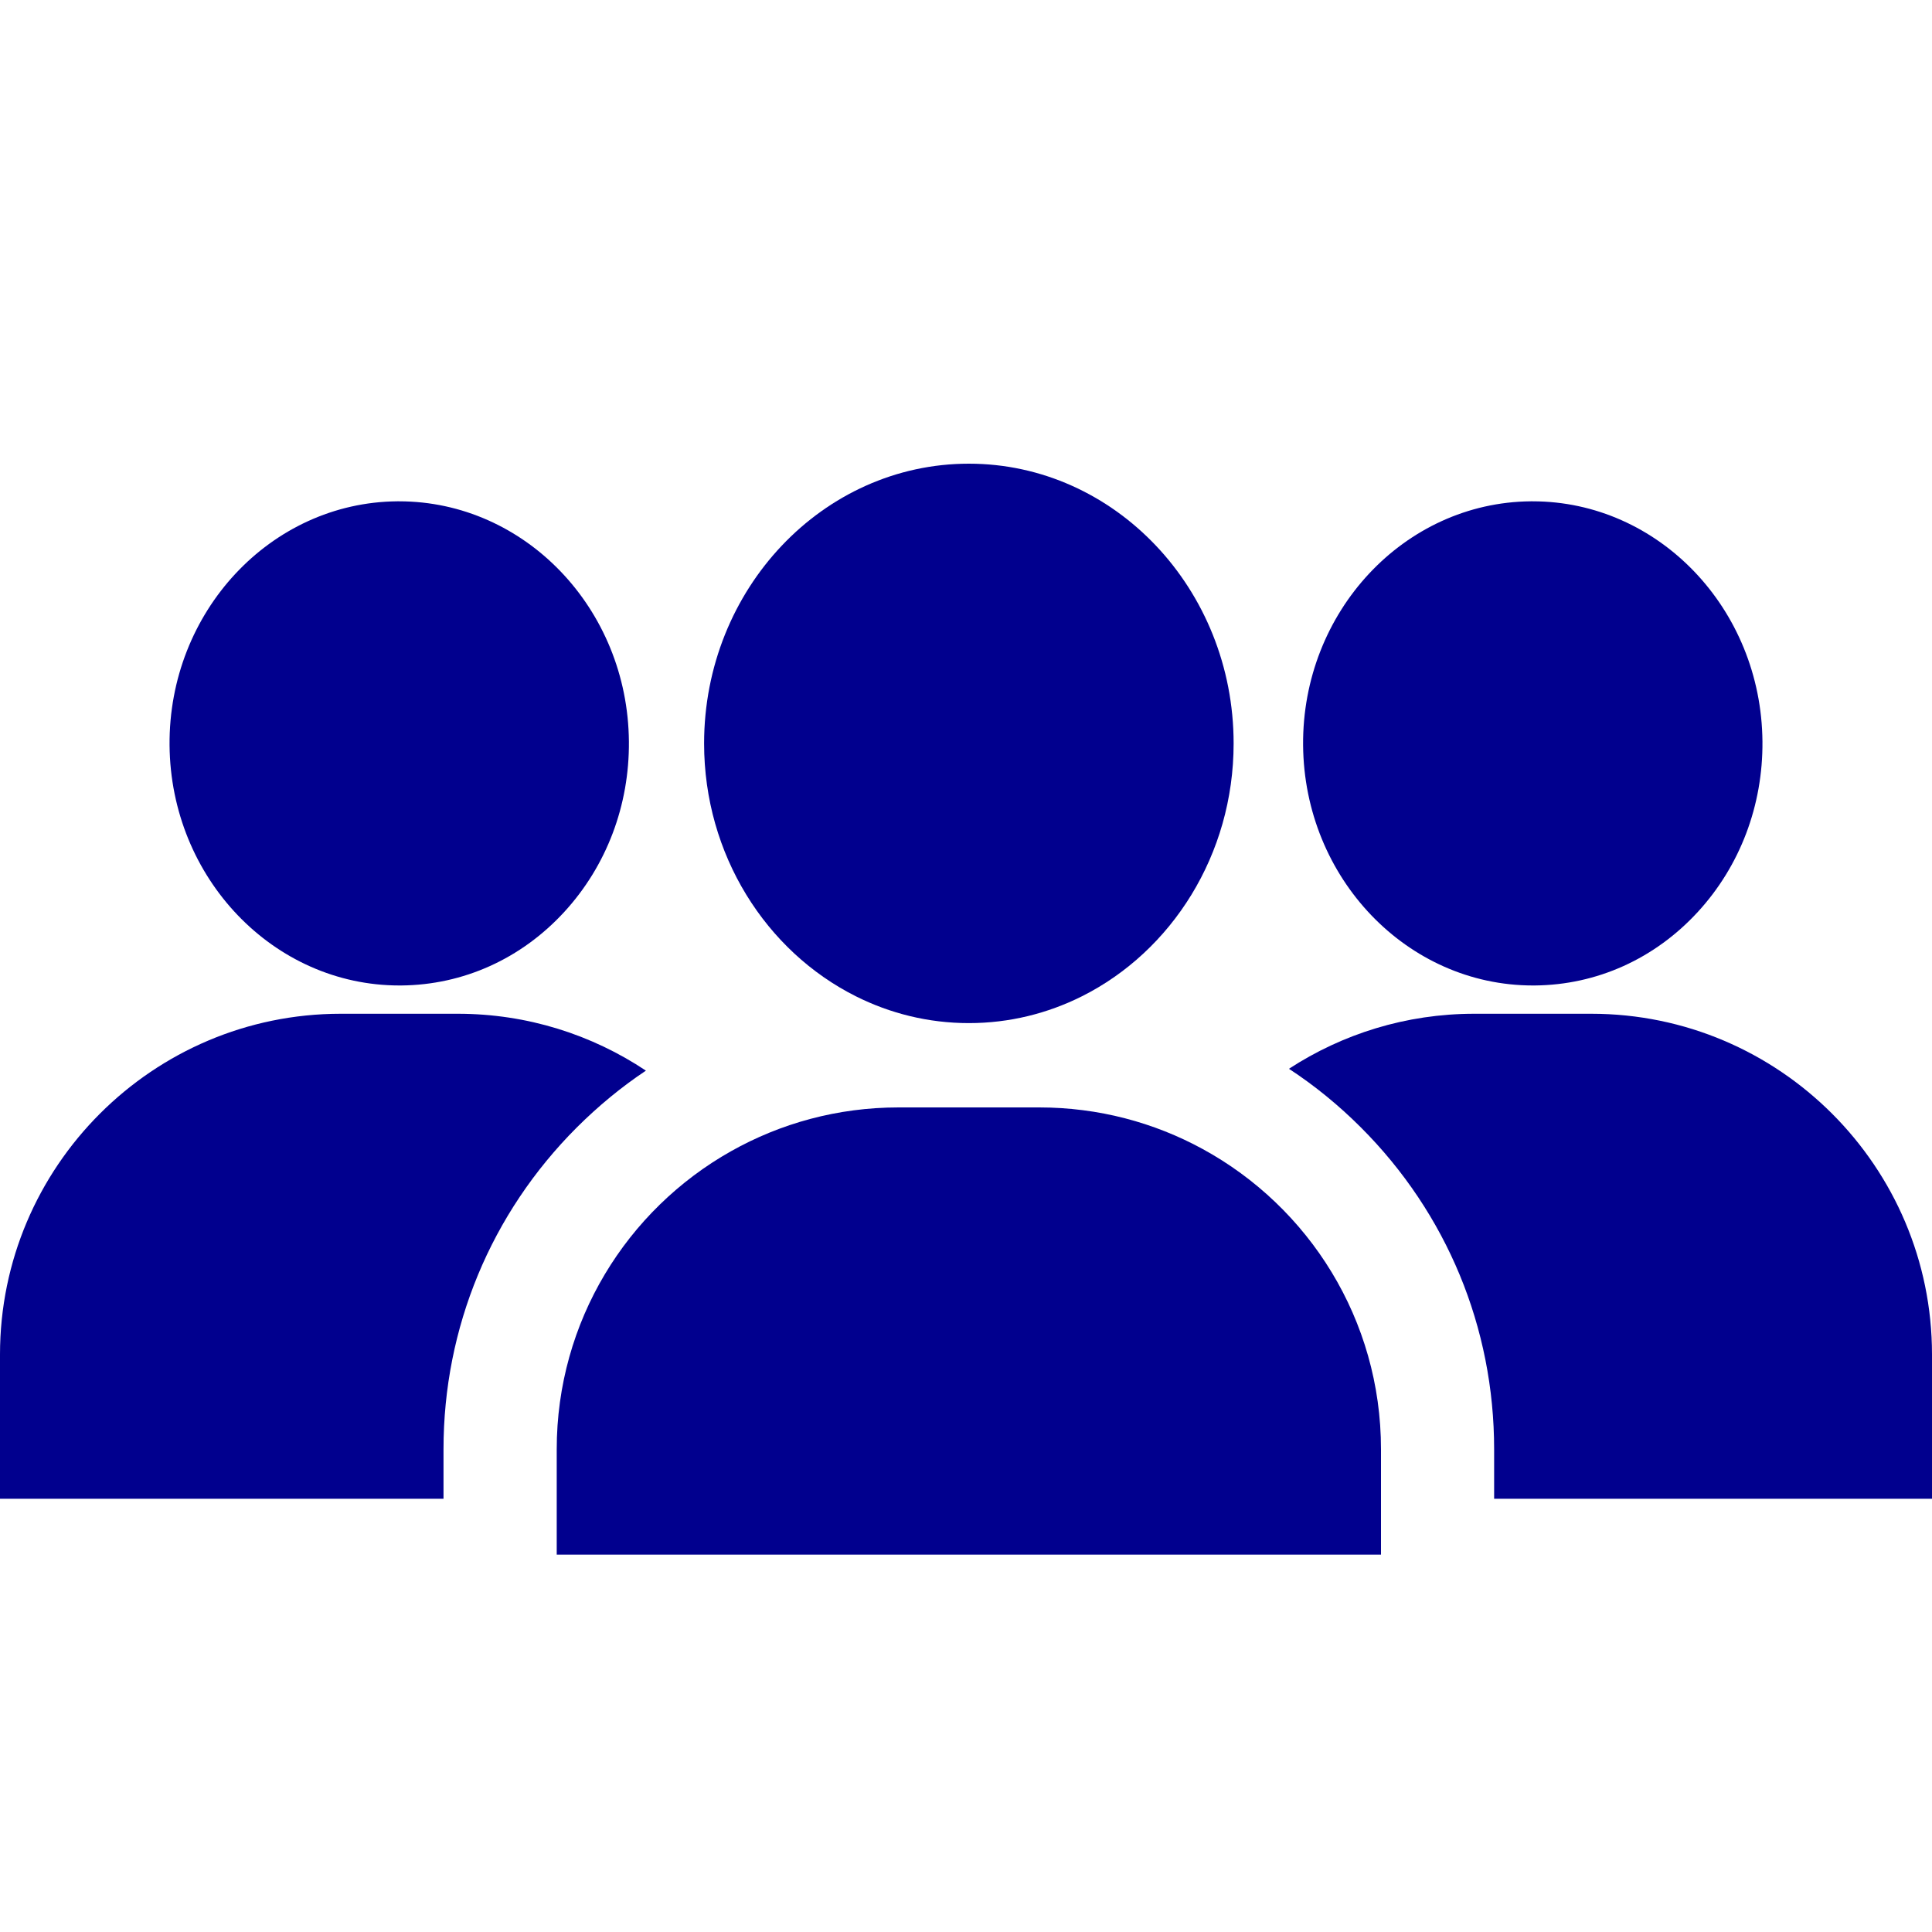
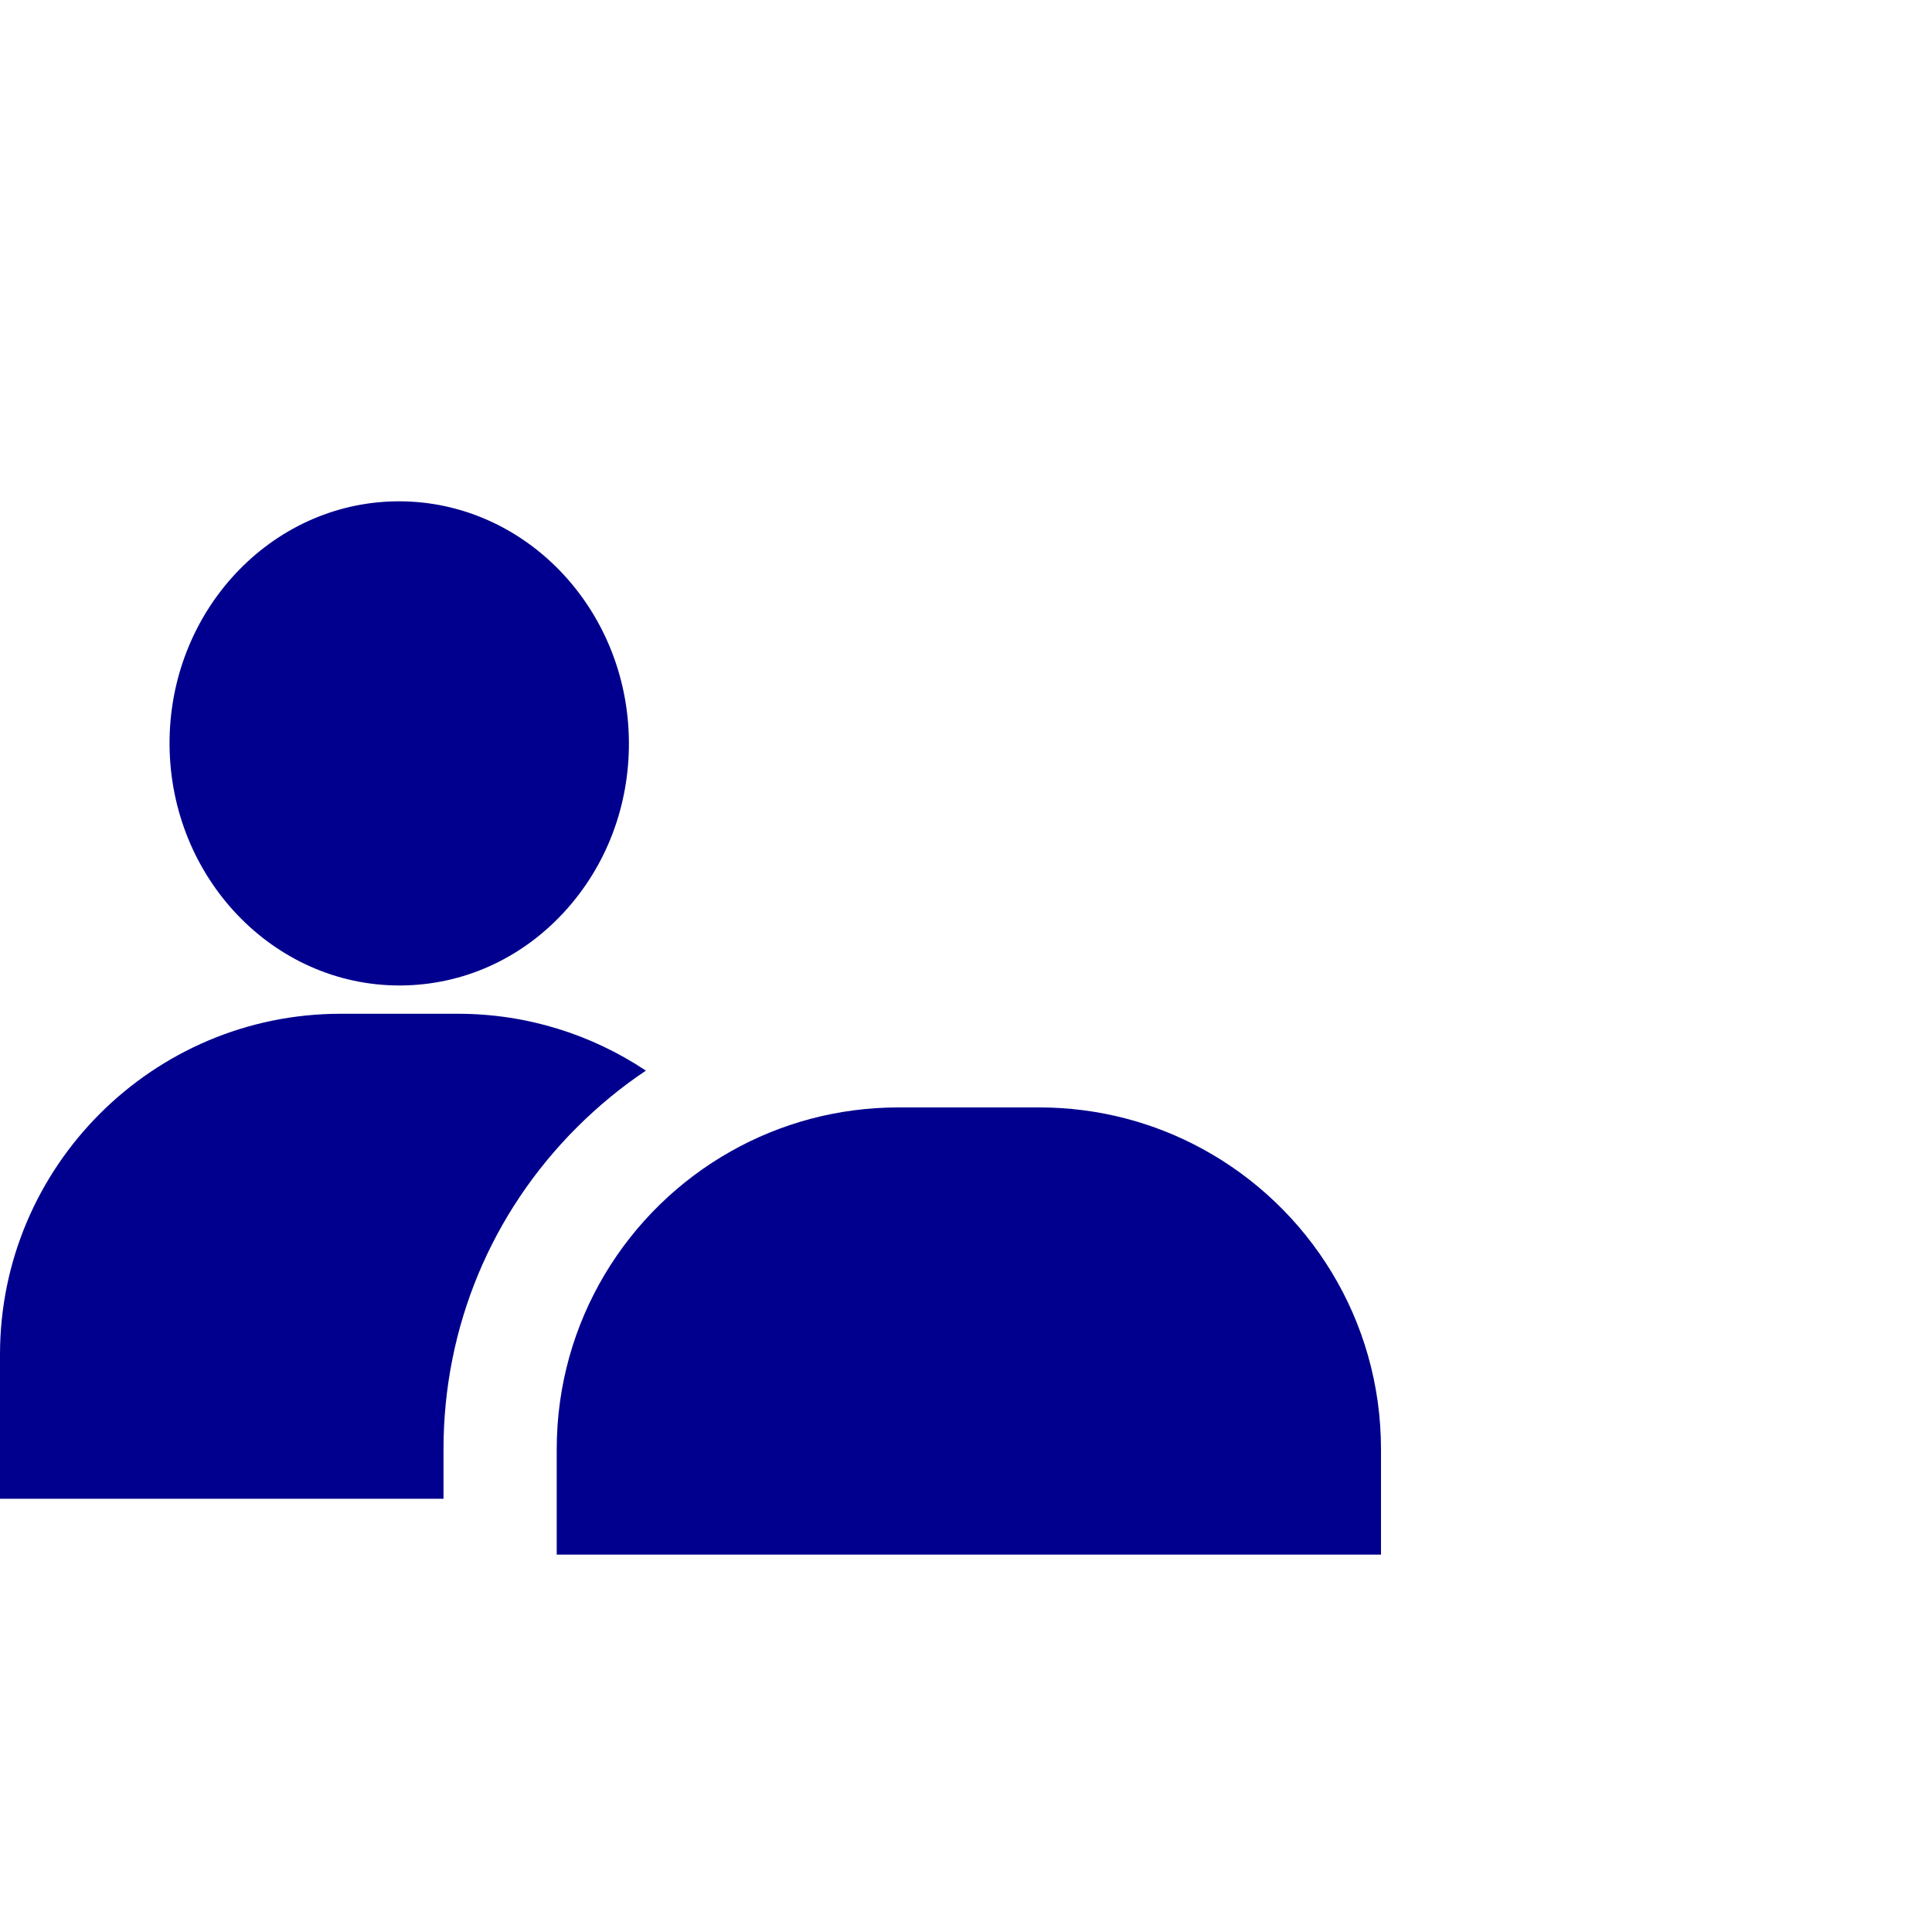
<svg xmlns="http://www.w3.org/2000/svg" width="25" height="25" viewBox="0 0 25 25" fill="none">
  <path d="M15.562 14.868C14.934 14.525 14.213 14.33 13.447 14.33H11.627C10.839 14.33 10.1 14.536 9.459 14.897C8.113 15.655 7.204 17.098 7.204 18.753V20.117H17.87V18.753C17.87 17.076 16.937 15.618 15.562 14.868Z" fill="#01008E" />
-   <path d="M20.591 13.118H19.077C18.193 13.118 17.37 13.38 16.679 13.83C17.011 14.047 17.323 14.302 17.61 14.589C18.722 15.701 19.334 17.18 19.334 18.753V19.394H25V17.527C25 15.096 23.022 13.118 20.591 13.118Z" fill="#01008E" />
  <path d="M5.923 13.118H4.409C1.978 13.118 0 15.096 0 17.527V19.394H5.739V18.753C5.739 17.18 6.352 15.701 7.464 14.589C7.741 14.313 8.04 14.066 8.358 13.854C7.66 13.389 6.823 13.118 5.923 13.118Z" fill="#01008E" />
-   <path d="M19.832 6.487C19.824 6.487 19.816 6.487 19.808 6.487C18.17 6.501 16.848 7.917 16.862 9.644C16.877 11.363 18.208 12.752 19.836 12.752C19.844 12.752 19.852 12.752 19.86 12.752C20.663 12.745 21.413 12.407 21.971 11.799C22.516 11.205 22.813 10.422 22.806 9.595C22.792 7.876 21.46 6.487 19.832 6.487Z" fill="#01008E" />
  <path d="M5.164 6.487C5.156 6.487 5.148 6.487 5.14 6.487C3.502 6.501 2.18 7.917 2.194 9.644C2.209 11.363 3.54 12.752 5.168 12.752C5.176 12.752 5.184 12.752 5.192 12.752C5.995 12.745 6.745 12.407 7.303 11.799C7.848 11.205 8.145 10.422 8.138 9.595C8.124 7.876 6.792 6.487 5.164 6.487Z" fill="#01008E" />
-   <path d="M12.537 6C10.648 6 9.111 7.624 9.111 9.62C9.111 11.062 9.914 12.31 11.073 12.891C11.517 13.114 12.014 13.239 12.537 13.239C13.061 13.239 13.557 13.114 14.002 12.891C15.16 12.31 15.963 11.062 15.963 9.62C15.963 7.624 14.426 6 12.537 6Z" fill="#01008E" />
</svg>